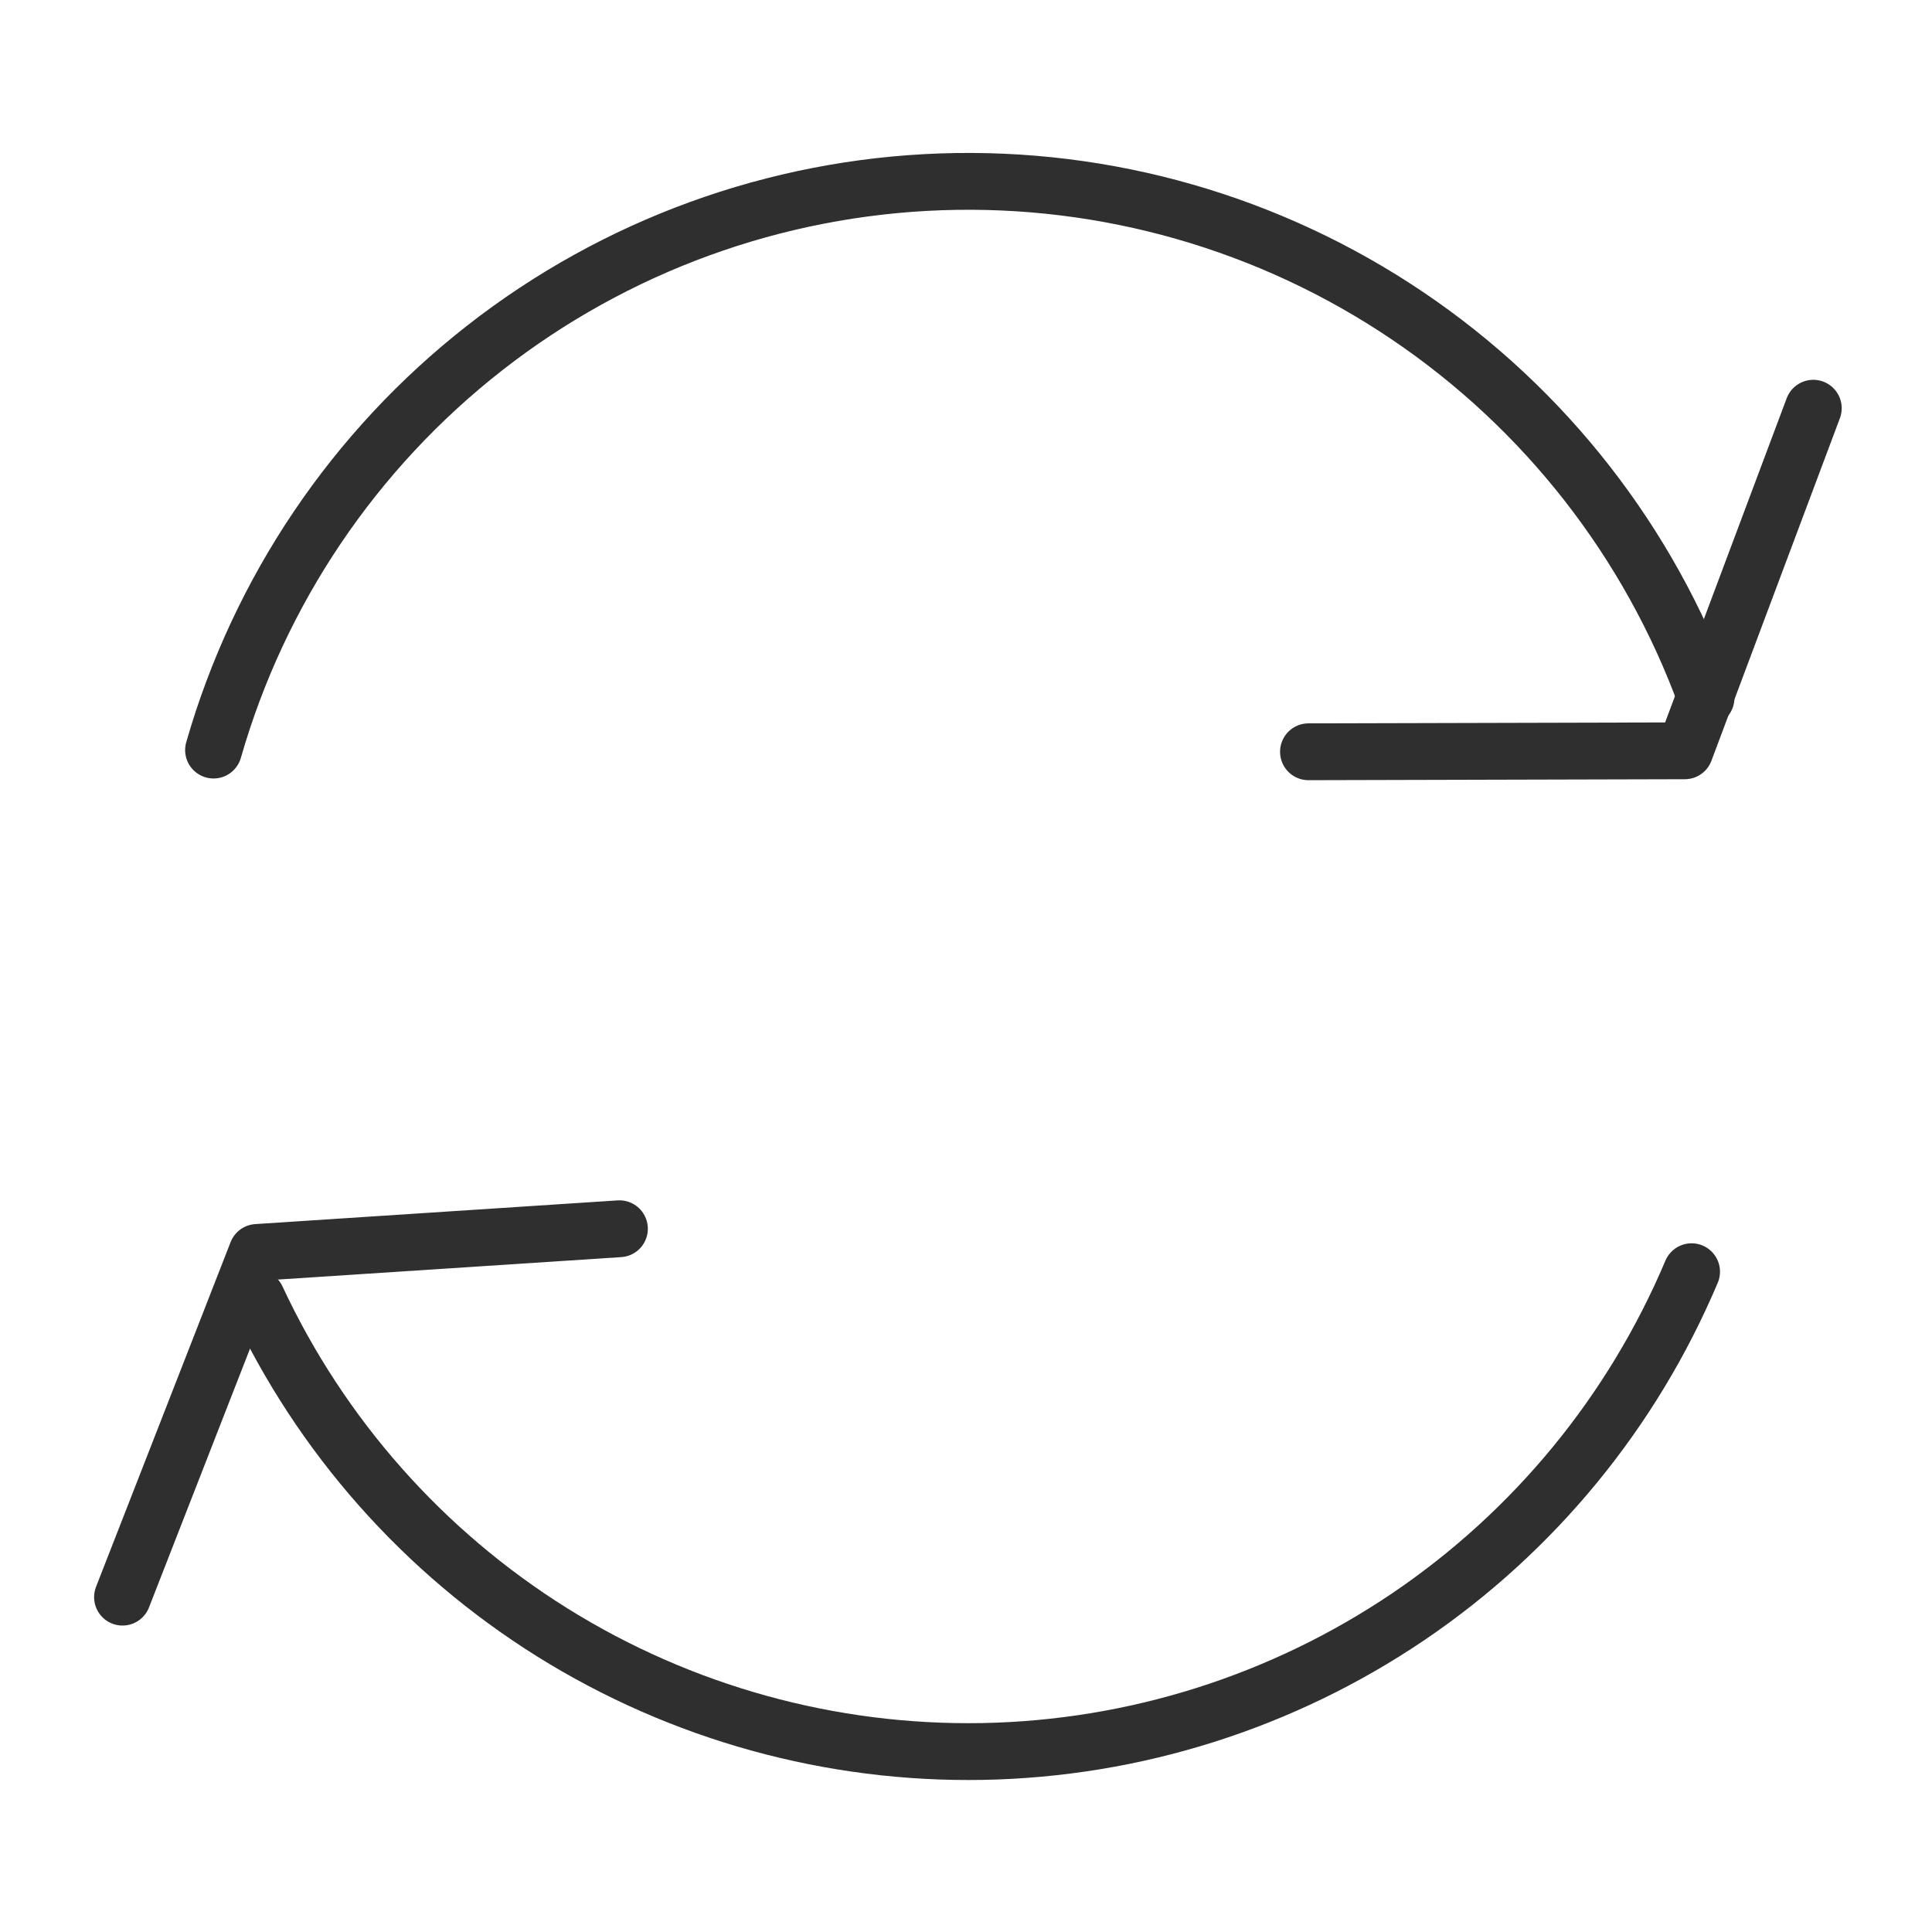
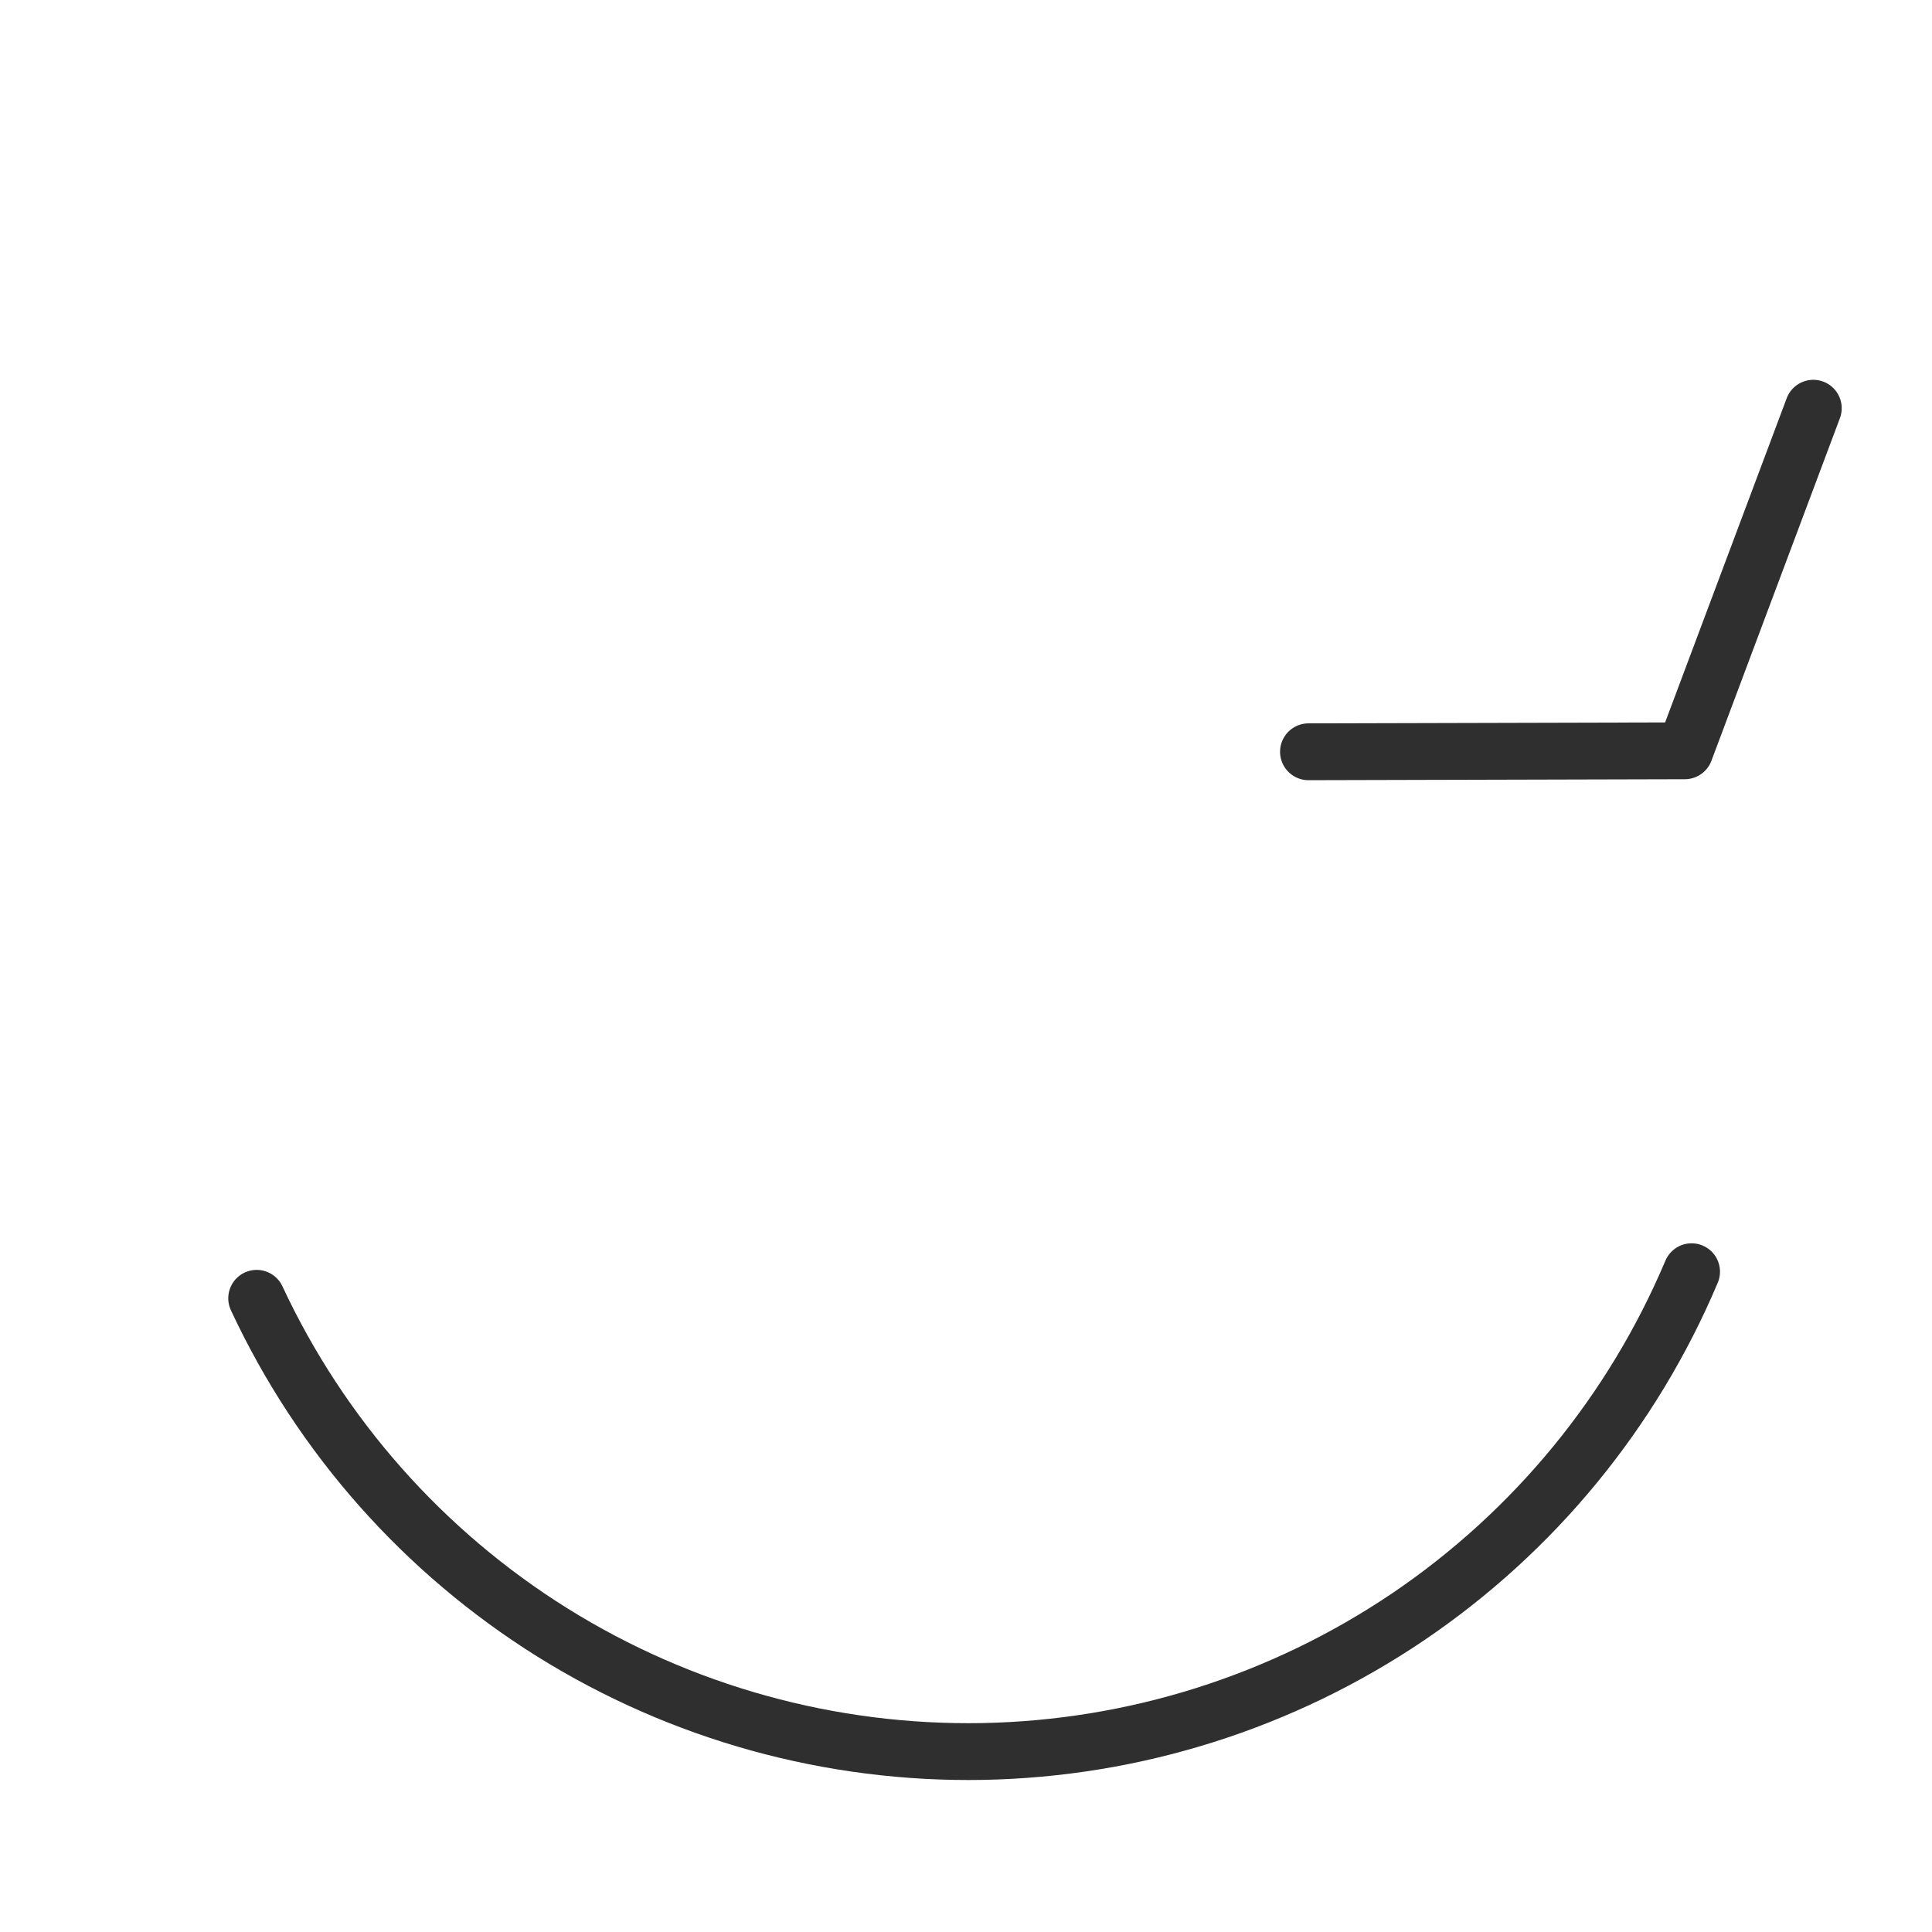
<svg xmlns="http://www.w3.org/2000/svg" fill="none" viewBox="0 0 34 34" height="34" width="34">
-   <path stroke-width="1" stroke-linejoin="round" stroke-linecap="round" stroke="#2F2F30" d="M3.758 13.2C4.562 10.395 6.234 7.917 8.533 6.121C10.832 4.324 13.641 3.302 16.557 3.2C19.473 3.098 22.346 3.922 24.765 5.554C27.184 7.185 29.025 9.541 30.023 12.283" />
  <path stroke-width="1" stroke-linejoin="round" stroke-linecap="round" stroke="#2F2F30" d="M29.769 22.38C28.729 24.843 26.998 26.952 24.784 28.451C22.569 29.949 19.968 30.773 17.295 30.823C14.622 30.872 11.992 30.145 9.723 28.73C7.455 27.314 5.647 25.271 4.517 22.848" />
  <path stroke-width="1" stroke-linejoin="round" stroke-linecap="round" stroke="#2F2F30" d="M23.027 13.23L29.65 13.213L31.911 7.184" />
-   <path stroke-width="1" stroke-linejoin="round" stroke-linecap="round" stroke="#2F2F30" d="M10.901 21.624L4.524 22.041L2.156 28.107" />
</svg>